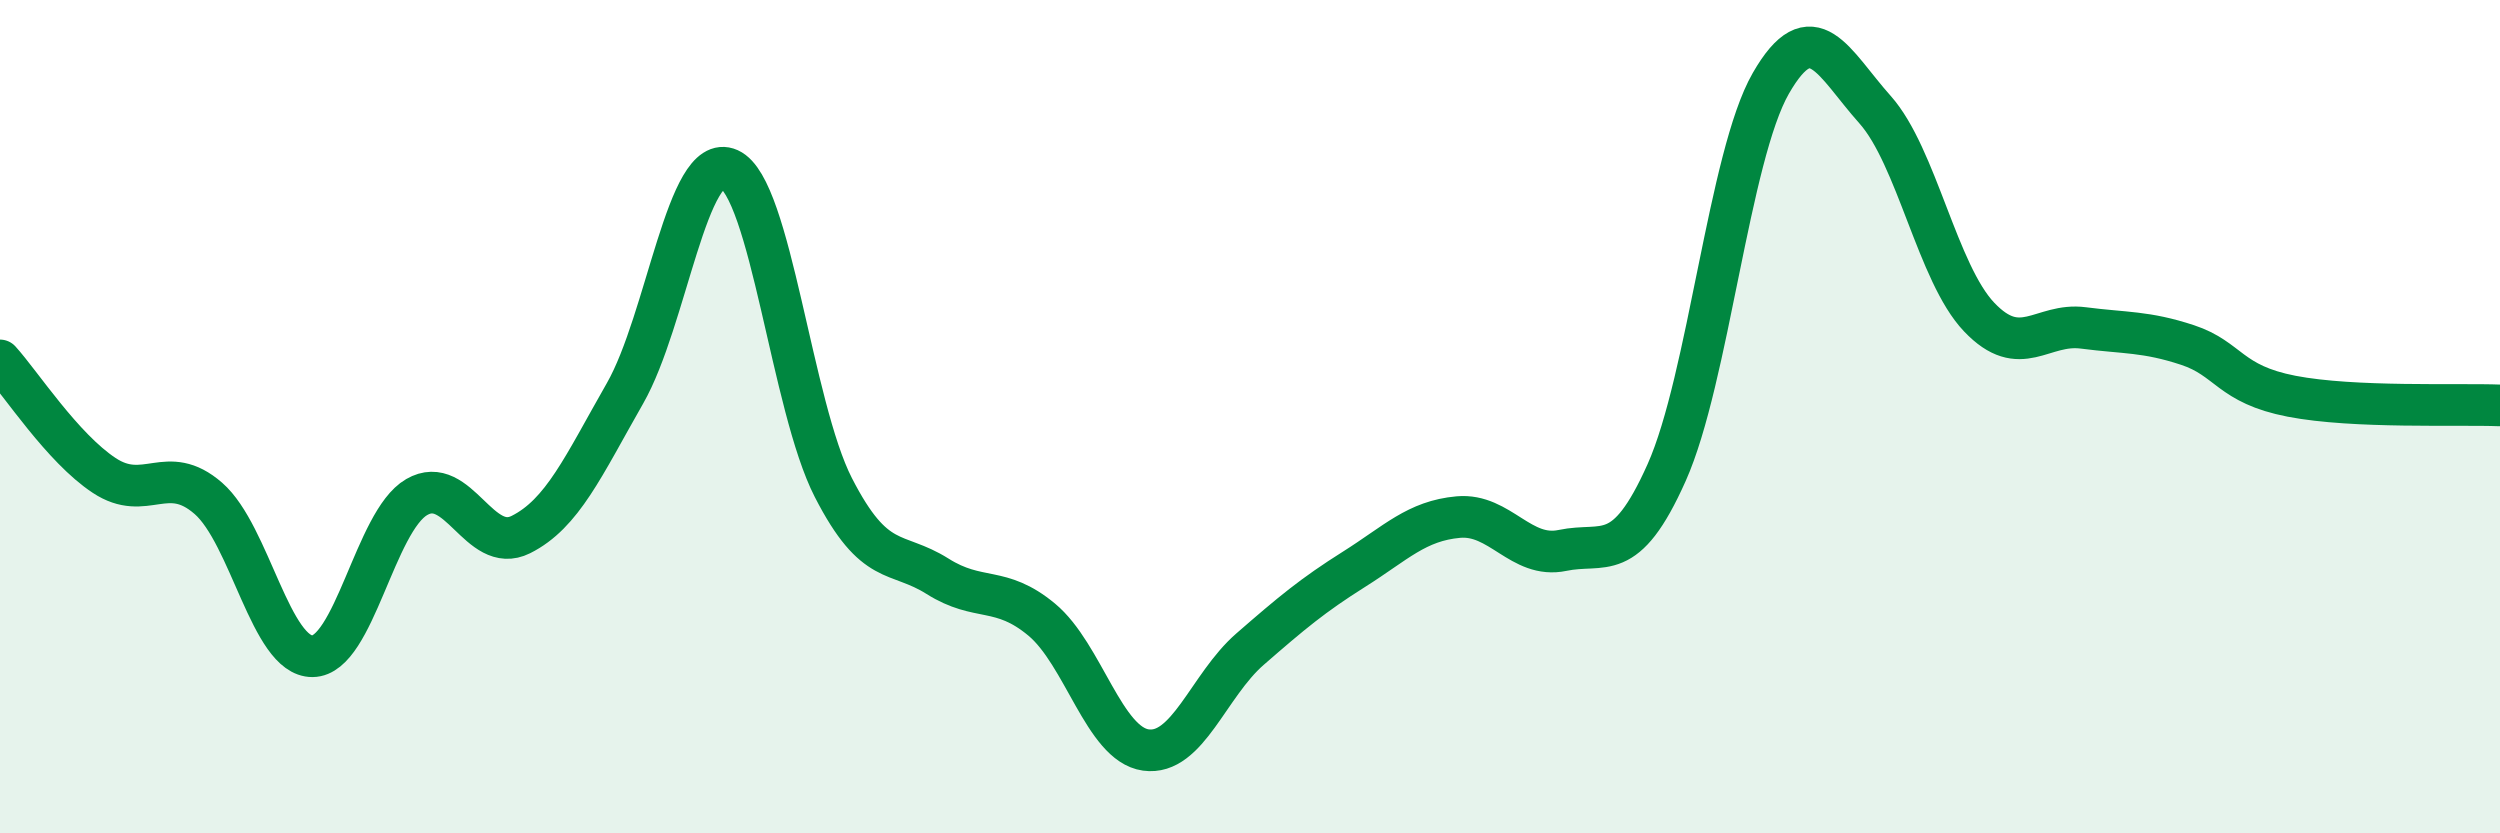
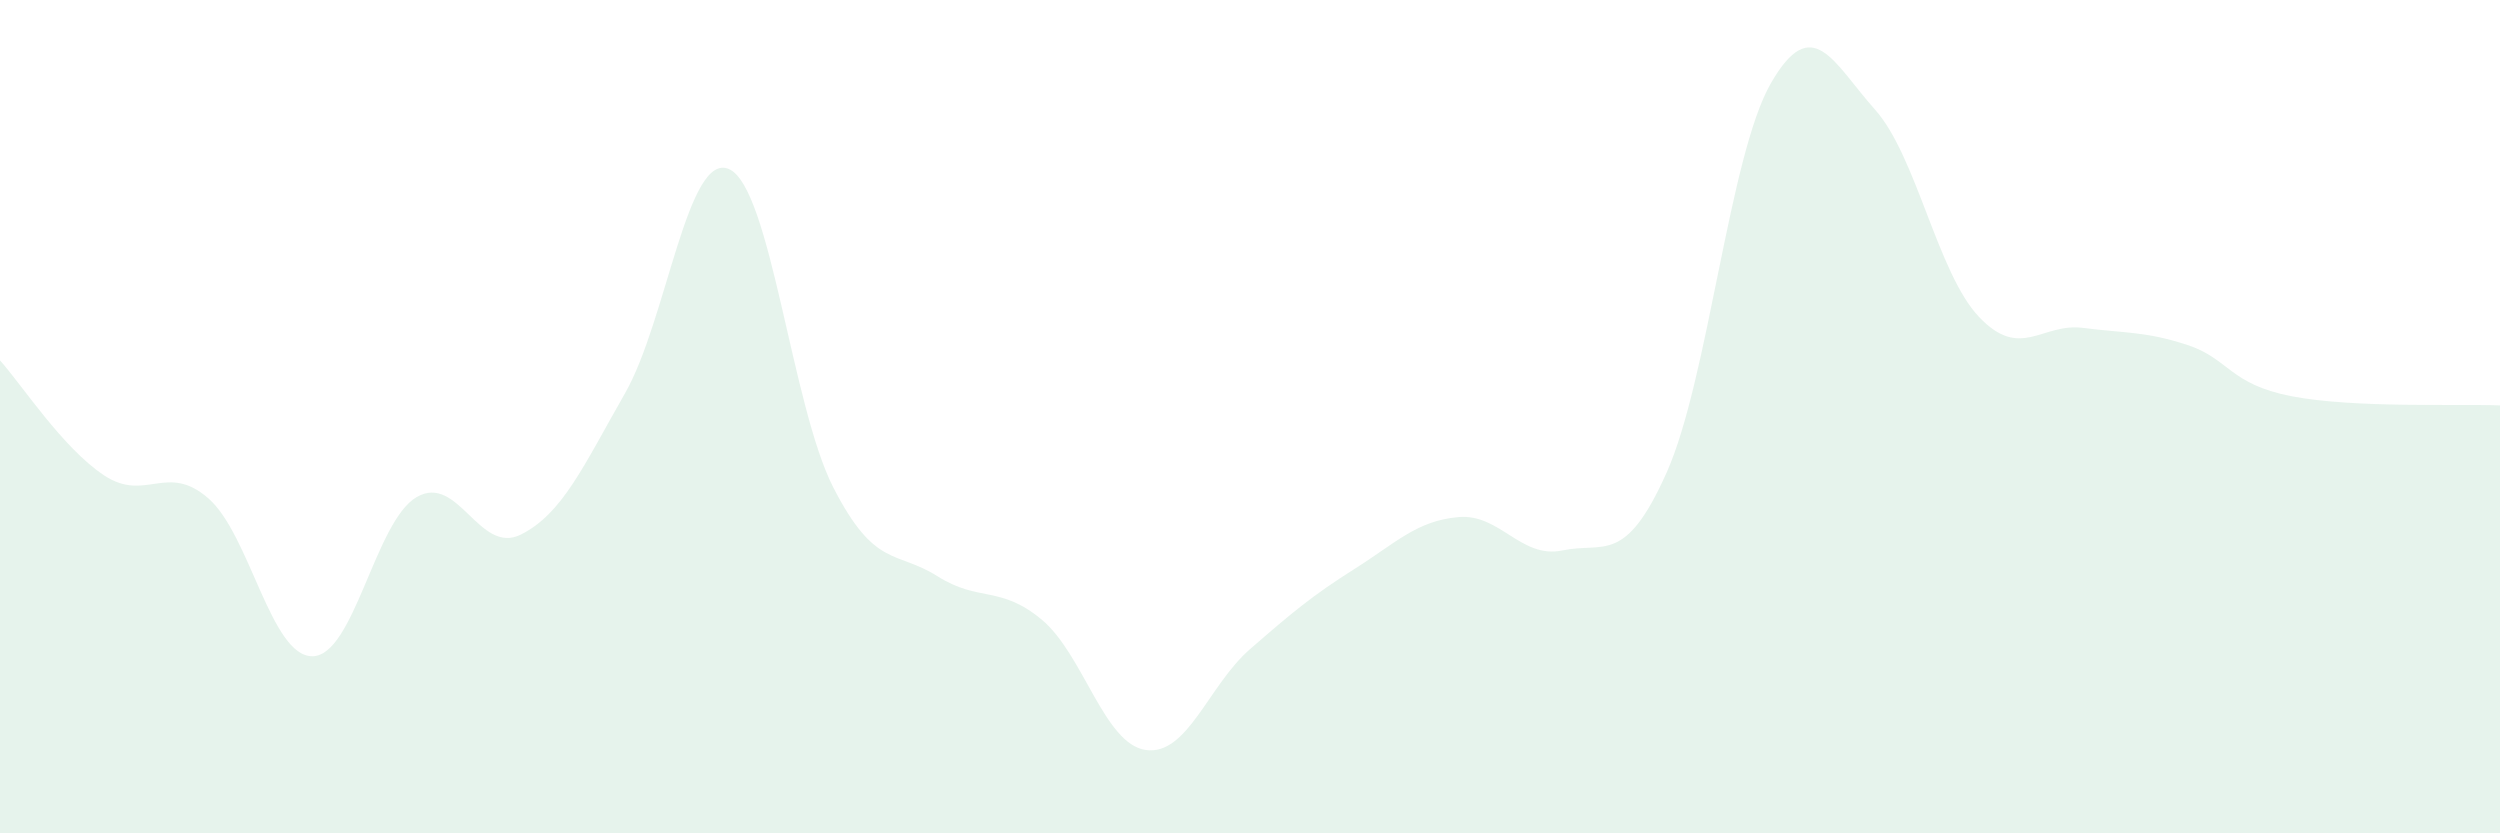
<svg xmlns="http://www.w3.org/2000/svg" width="60" height="20" viewBox="0 0 60 20">
  <path d="M 0,8.65 C 0.5,9.2 1.5,10.75 2.5,11.41 C 3.5,12.07 4,11.09 5,11.96 C 6,12.83 6.5,15.76 7.5,15.75 C 8.5,15.74 9,12.51 10,11.93 C 11,11.35 11.5,13.33 12.5,12.83 C 13.5,12.33 14,11.19 15,9.44 C 16,7.69 16.5,3.61 17.5,4.06 C 18.5,4.51 19,9.75 20,11.7 C 21,13.65 21.5,13.2 22.5,13.83 C 23.5,14.46 24,14.04 25,14.87 C 26,15.7 26.5,17.86 27.5,18 C 28.5,18.14 29,16.45 30,15.58 C 31,14.71 31.5,14.29 32.5,13.66 C 33.5,13.03 34,12.5 35,12.41 C 36,12.32 36.5,13.42 37.5,13.21 C 38.5,13 39,13.58 40,11.34 C 41,9.1 41.5,3.74 42.5,2 C 43.5,0.26 44,1.51 45,2.63 C 46,3.75 46.5,6.56 47.5,7.61 C 48.5,8.66 49,7.74 50,7.87 C 51,8 51.5,7.95 52.5,8.28 C 53.5,8.61 53.5,9.22 55,9.51 C 56.5,9.8 59,9.69 60,9.73L60 20L0 20Z" fill="#008740" opacity="0.1" stroke-linecap="round" stroke-linejoin="round" />
-   <path d="M 0,8.65 C 0.5,9.2 1.5,10.75 2.5,11.41 C 3.5,12.07 4,11.09 5,11.96 C 6,12.83 6.5,15.76 7.5,15.75 C 8.5,15.74 9,12.51 10,11.93 C 11,11.35 11.5,13.33 12.5,12.83 C 13.5,12.33 14,11.19 15,9.44 C 16,7.69 16.5,3.61 17.5,4.06 C 18.5,4.51 19,9.75 20,11.7 C 21,13.65 21.5,13.2 22.5,13.83 C 23.5,14.46 24,14.04 25,14.87 C 26,15.7 26.5,17.86 27.5,18 C 28.5,18.14 29,16.45 30,15.58 C 31,14.71 31.5,14.29 32.5,13.66 C 33.5,13.03 34,12.5 35,12.41 C 36,12.32 36.5,13.42 37.5,13.21 C 38.5,13 39,13.58 40,11.34 C 41,9.1 41.5,3.74 42.5,2 C 43.5,0.26 44,1.51 45,2.63 C 46,3.75 46.5,6.56 47.5,7.61 C 48.5,8.66 49,7.74 50,7.87 C 51,8 51.5,7.95 52.5,8.28 C 53.5,8.61 53.5,9.22 55,9.51 C 56.5,9.8 59,9.69 60,9.73" stroke="#008740" stroke-width="1" fill="none" stroke-linecap="round" stroke-linejoin="round" />
</svg>